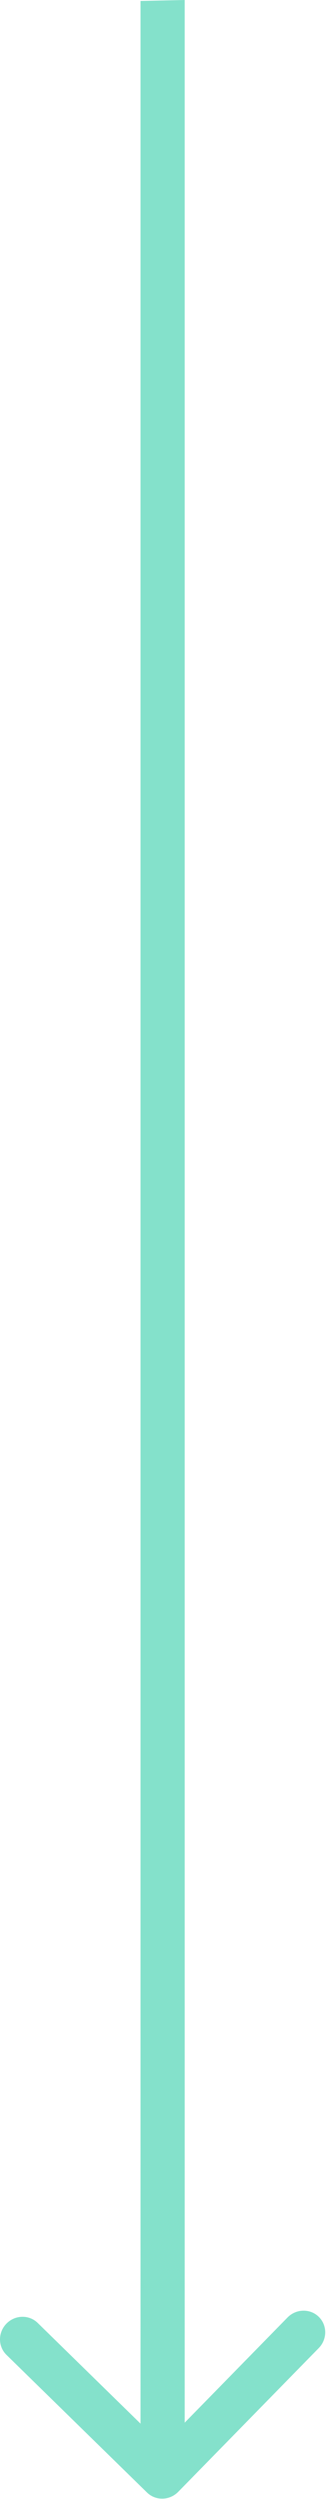
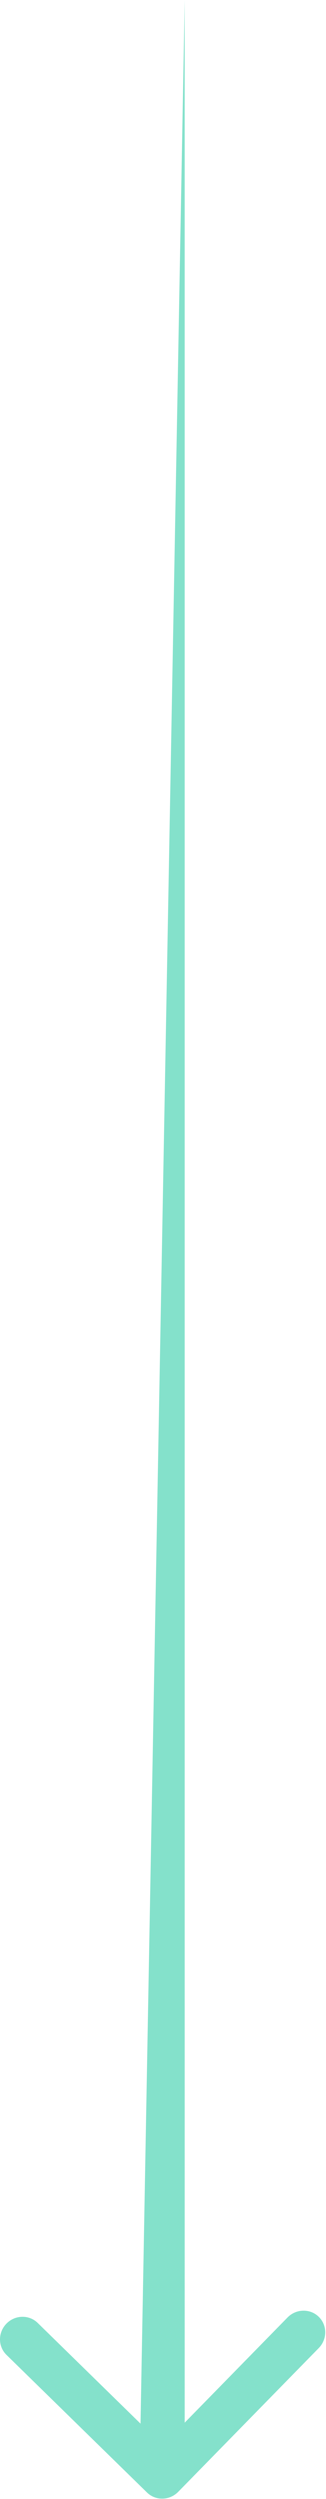
<svg xmlns="http://www.w3.org/2000/svg" width="100%" height="100%" viewBox="0 0 82 628" version="1.1" xml:space="preserve" style="fill-rule:evenodd;clip-rule:evenodd;stroke-linejoin:round;stroke-miterlimit:2;">
-   <path d="M35.347,609.052L35.347,0.242L46.455,-0L46.455,608.81L72.321,582.375C74.49,580.159 78.007,580.082 80.176,582.204C82.345,584.327 82.345,587.844 80.176,590.061L44.829,626.186C42.66,628.403 39.143,628.479 36.974,626.357L1.627,591.771C-0.542,589.649 -0.542,586.131 1.627,583.914C3.796,581.698 7.313,581.621 9.482,583.743L35.347,609.052Z" style="fill:rgb(132,225,203);" />
+   <path d="M35.347,609.052L46.455,-0L46.455,608.81L72.321,582.375C74.49,580.159 78.007,580.082 80.176,582.204C82.345,584.327 82.345,587.844 80.176,590.061L44.829,626.186C42.66,628.403 39.143,628.479 36.974,626.357L1.627,591.771C-0.542,589.649 -0.542,586.131 1.627,583.914C3.796,581.698 7.313,581.621 9.482,583.743L35.347,609.052Z" style="fill:rgb(132,225,203);" />
</svg>